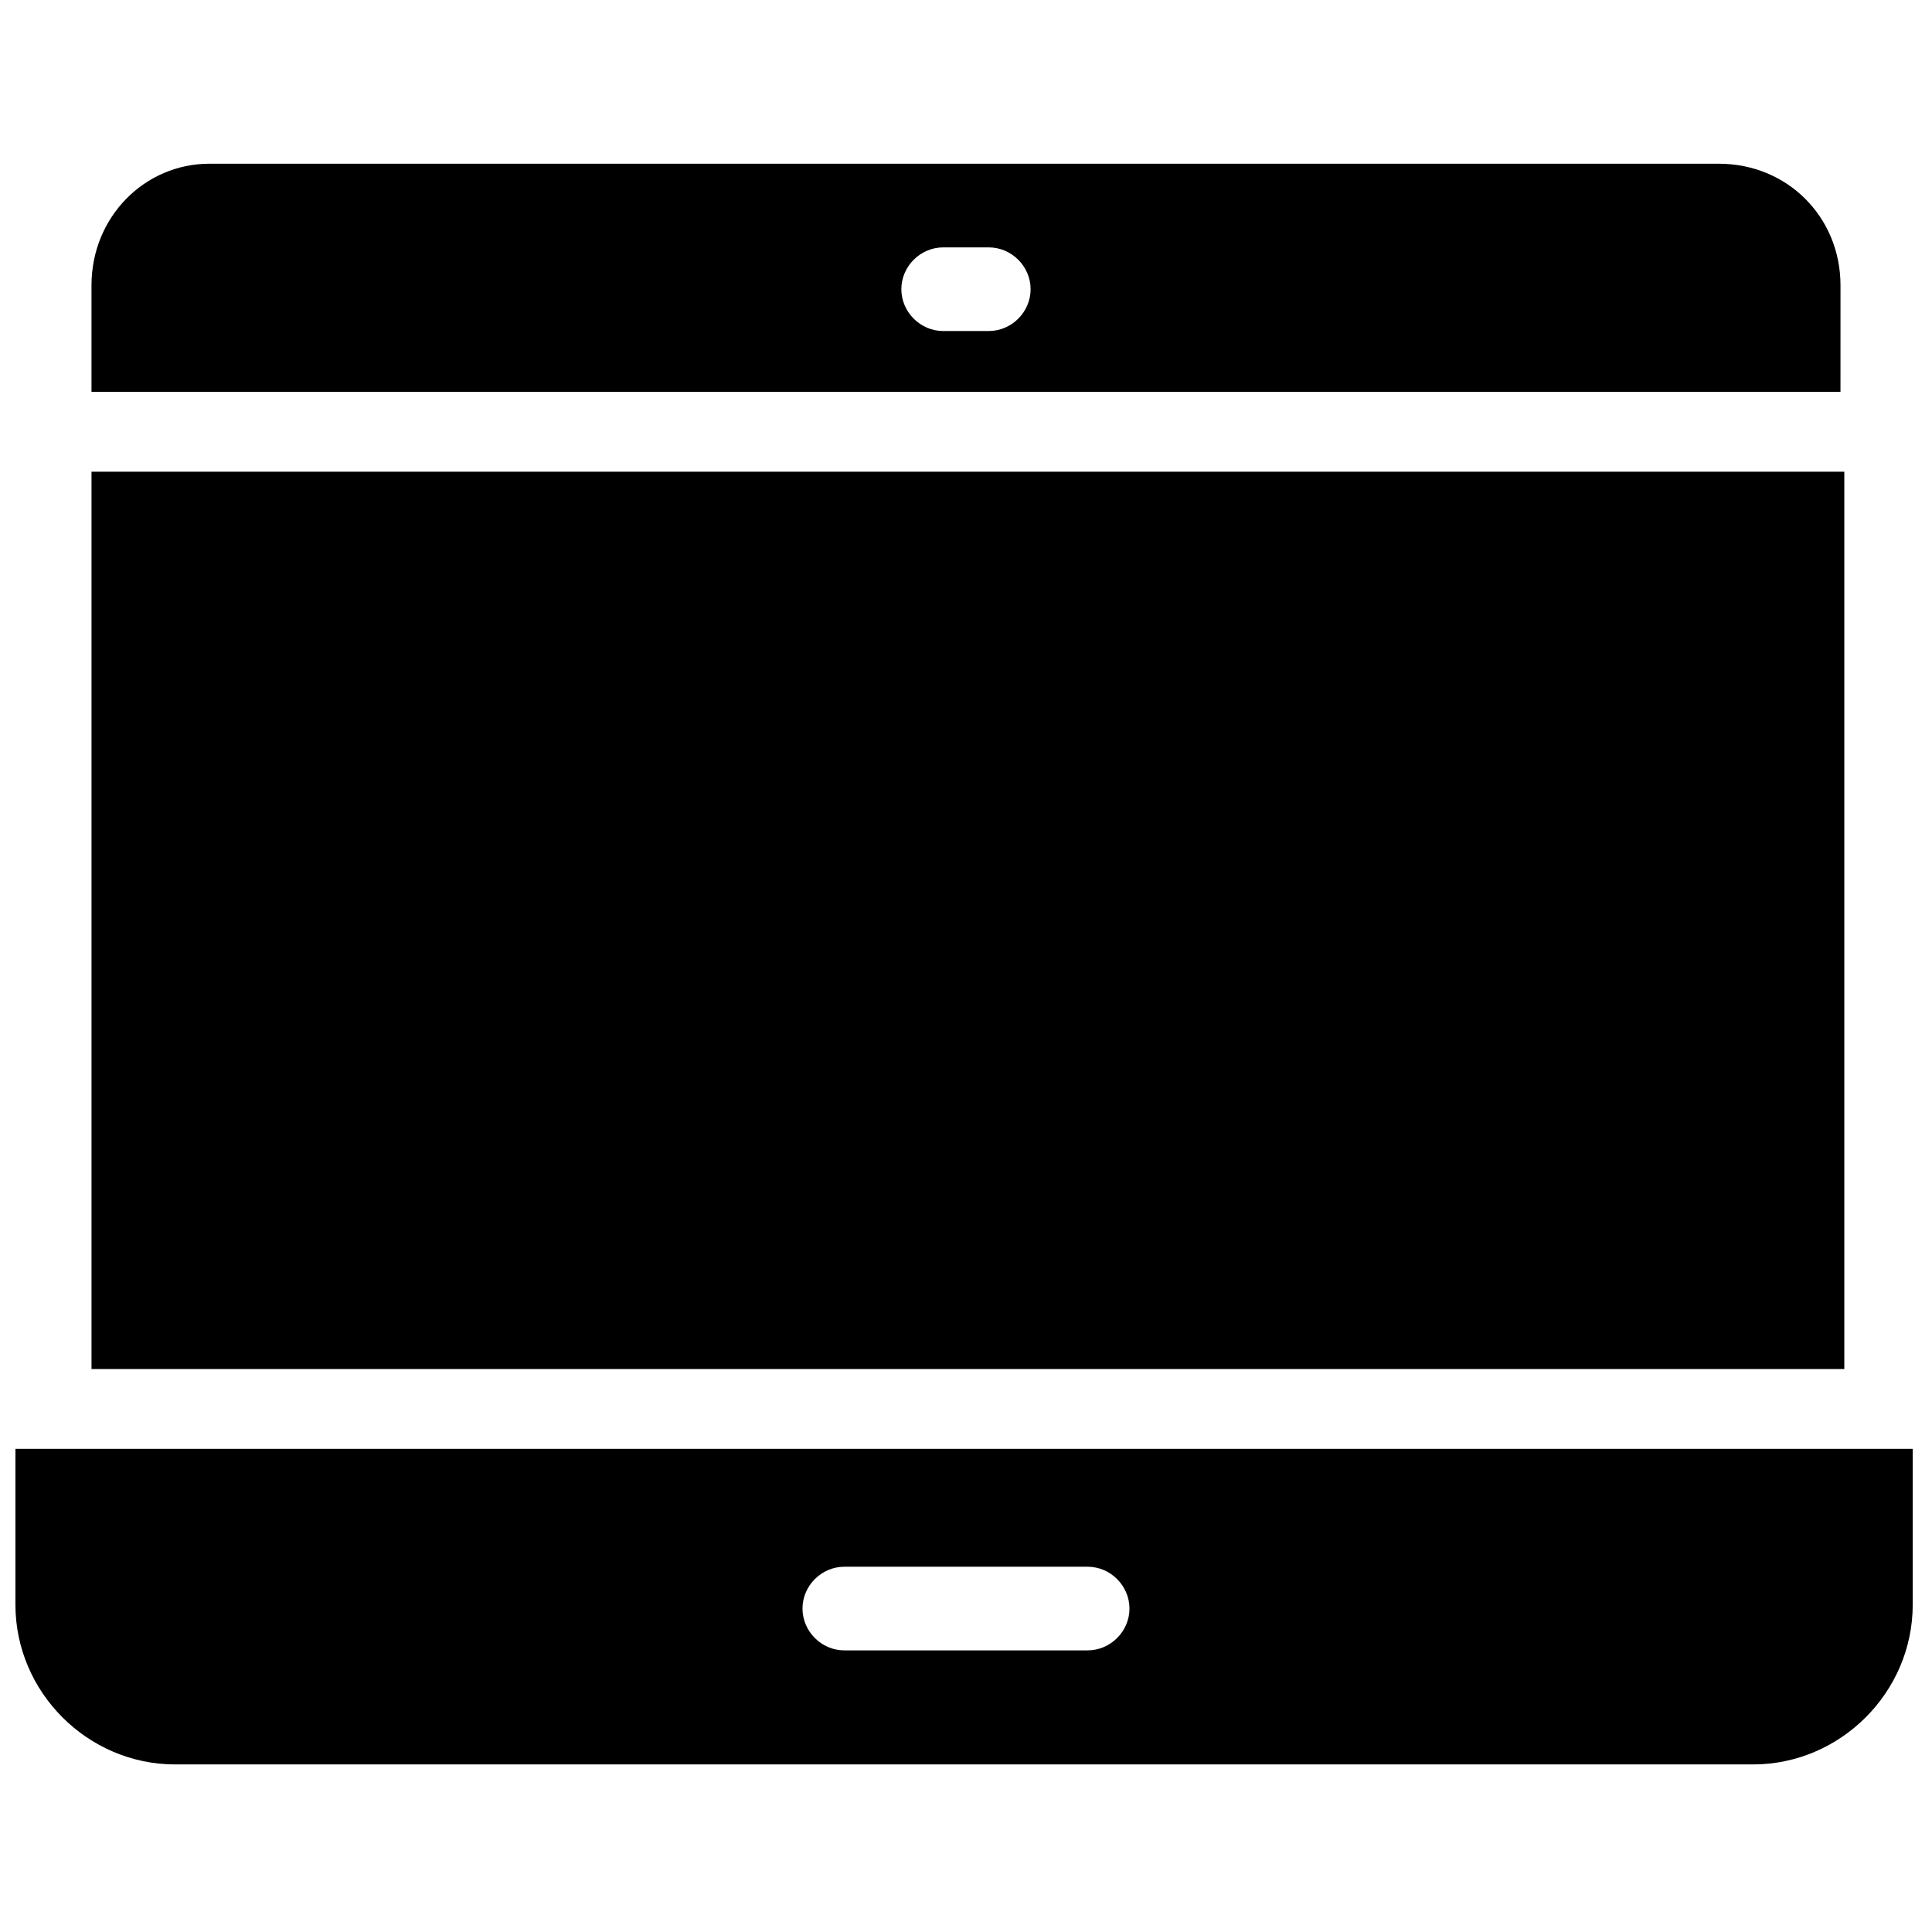
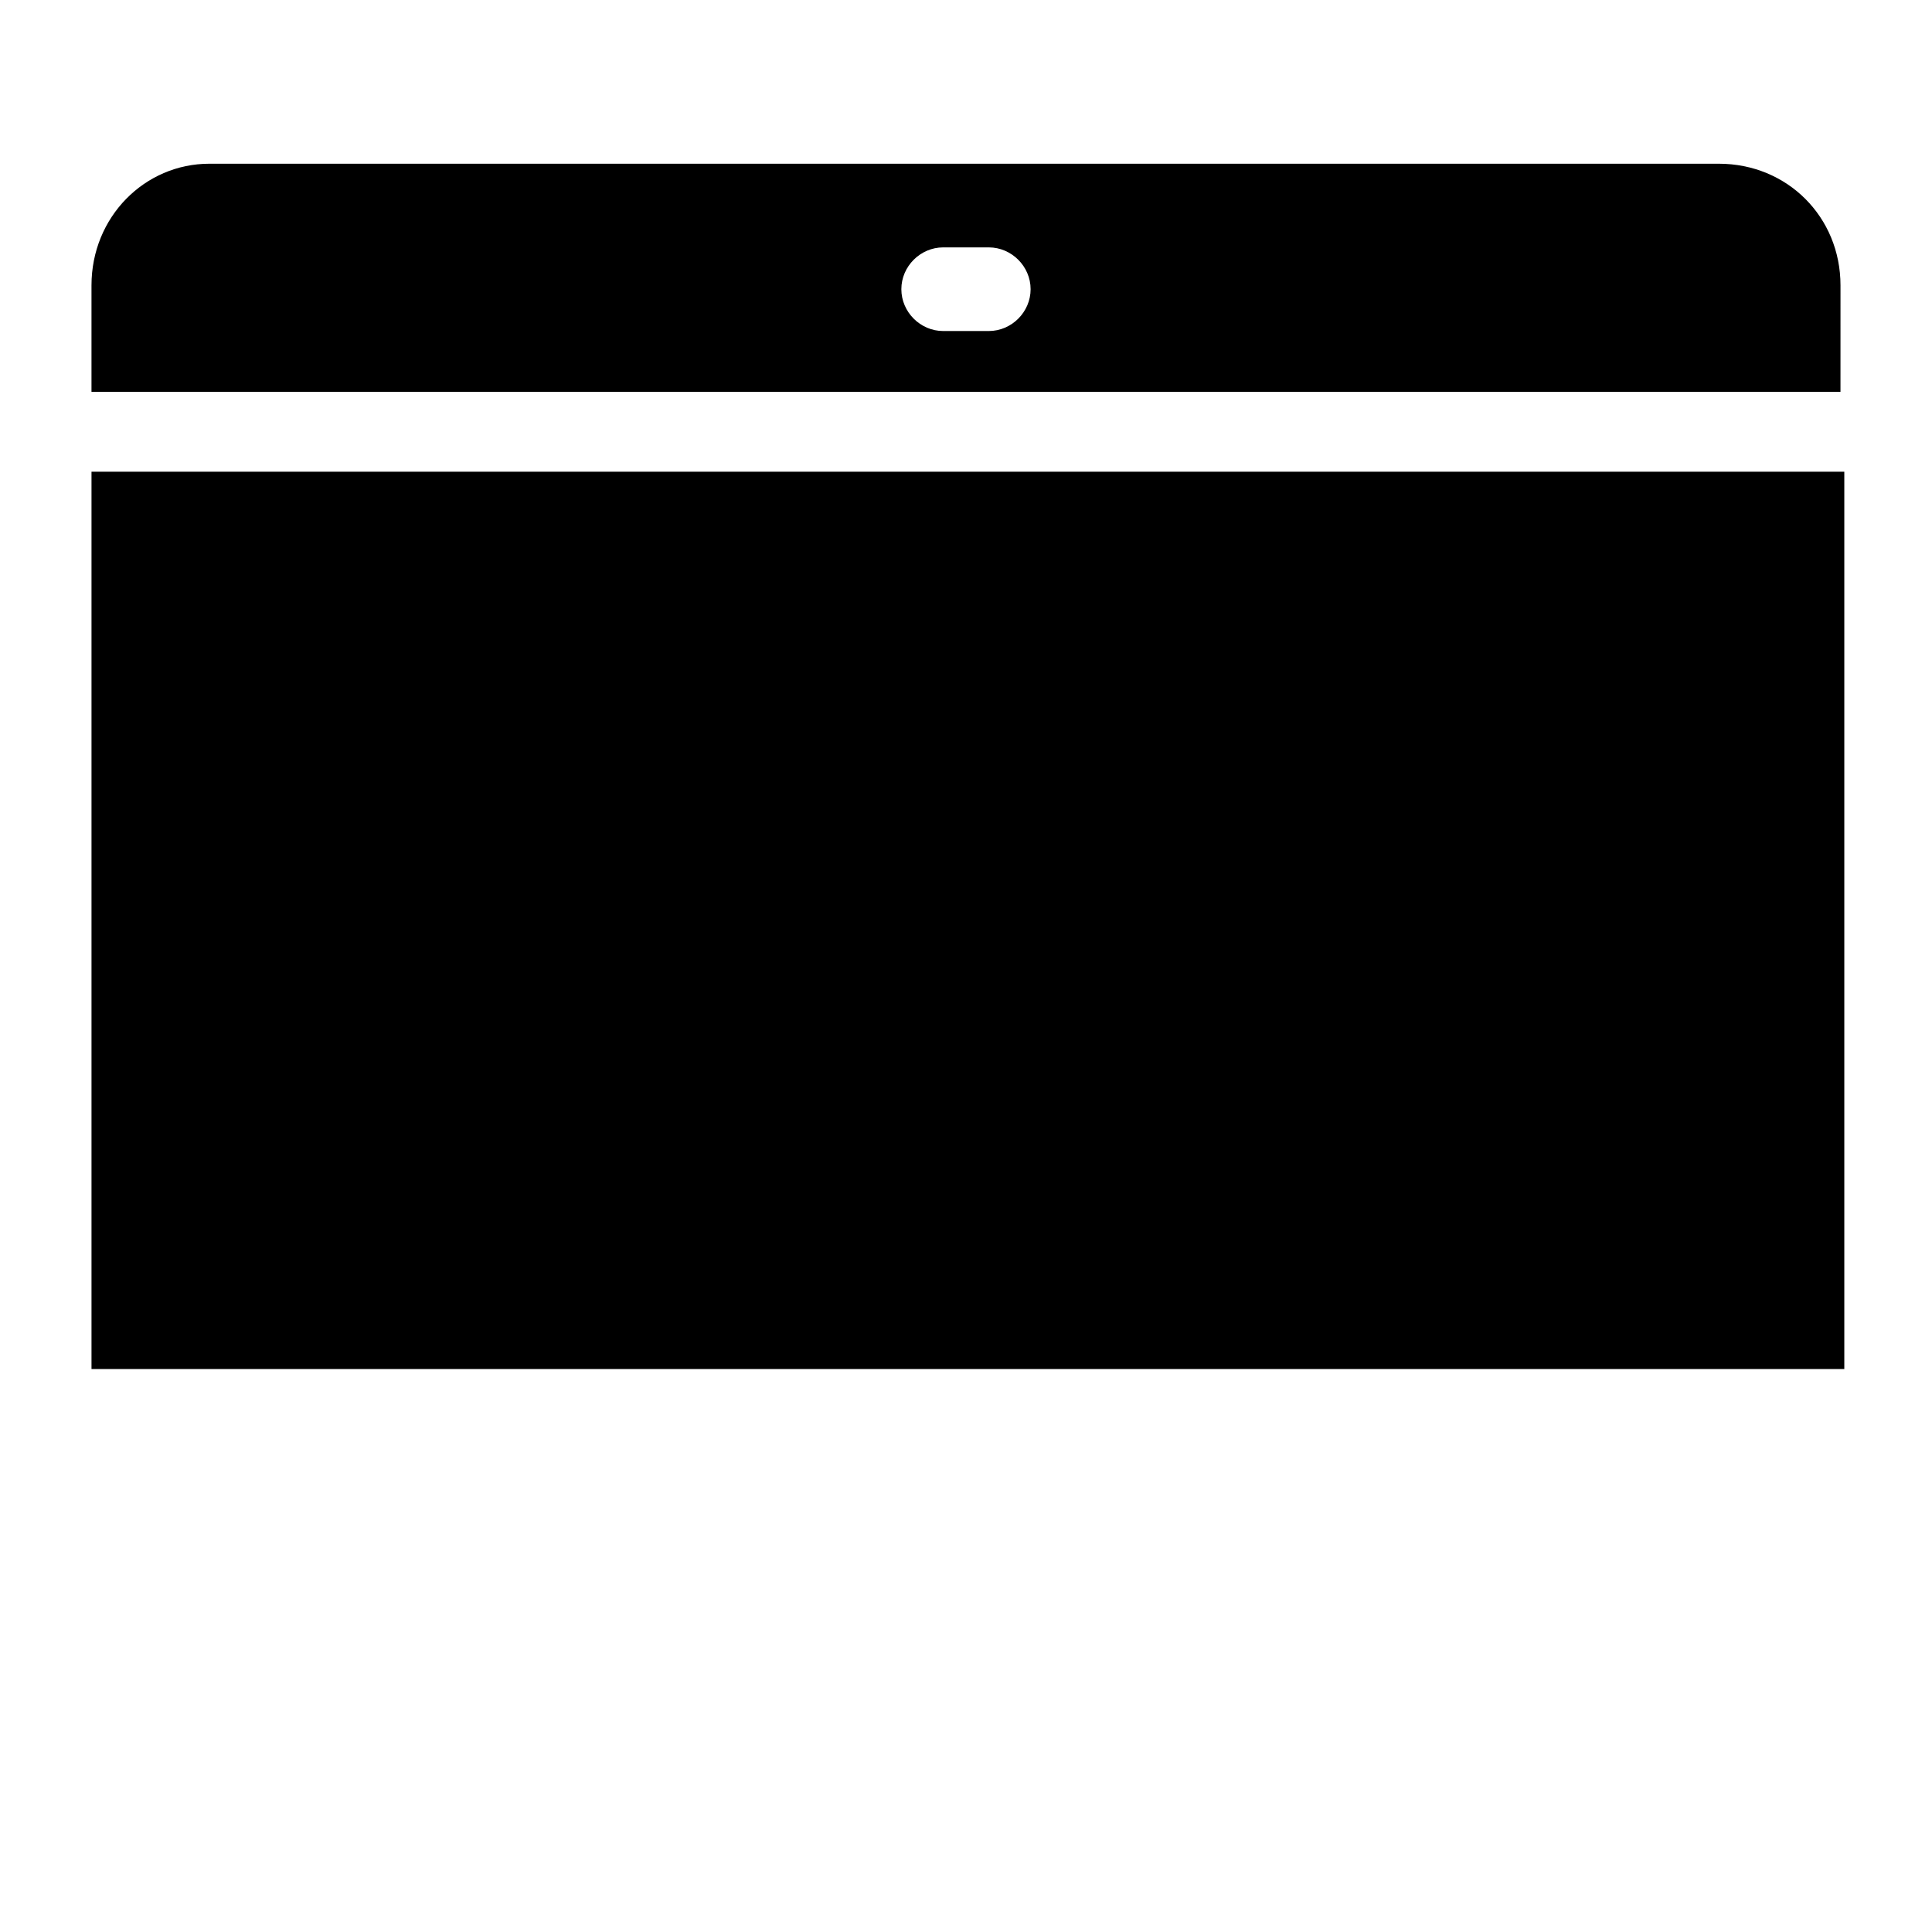
<svg xmlns="http://www.w3.org/2000/svg" width="800px" height="800px" version="1.1" viewBox="144 144 512 512">
  <defs>
    <clipPath id="a">
-       <path d="m148.09 527h502.91v85h-502.91z" />
-     </clipPath>
+       </clipPath>
  </defs>
  <path d="m631.75 219.63c0-18.137-14.105-32.242-32.242-32.242h-400.03c-17.129 0-31.234 14.105-31.234 32.242v28.215h463.5zm-225.71 12.094h-12.09c-6.047 0-11.082-5.039-11.082-11.082 0-6.047 5.039-11.082 11.082-11.082h12.09c6.047 0 11.082 5.039 11.082 11.082 0.004 6.043-5.035 11.082-11.082 11.082z" />
  <path d="m168.25 269.01h464.51v237.8h-464.51z" />
  <g clip-path="url(#a)">
-     <path d="m148.09 527.96v41.312c0 23.176 19.145 42.32 42.32 42.32h418.16c23.176 0 42.32-19.145 42.32-42.32v-41.312zm284.15 53.406h-64.488c-6.047 0-11.082-5.039-11.082-11.082 0-6.047 5.039-11.082 11.082-11.082h64.488c6.047 0 11.082 5.039 11.082 11.082 0 6.043-5.035 11.082-11.082 11.082z" />
-   </g>
+     </g>
</svg>